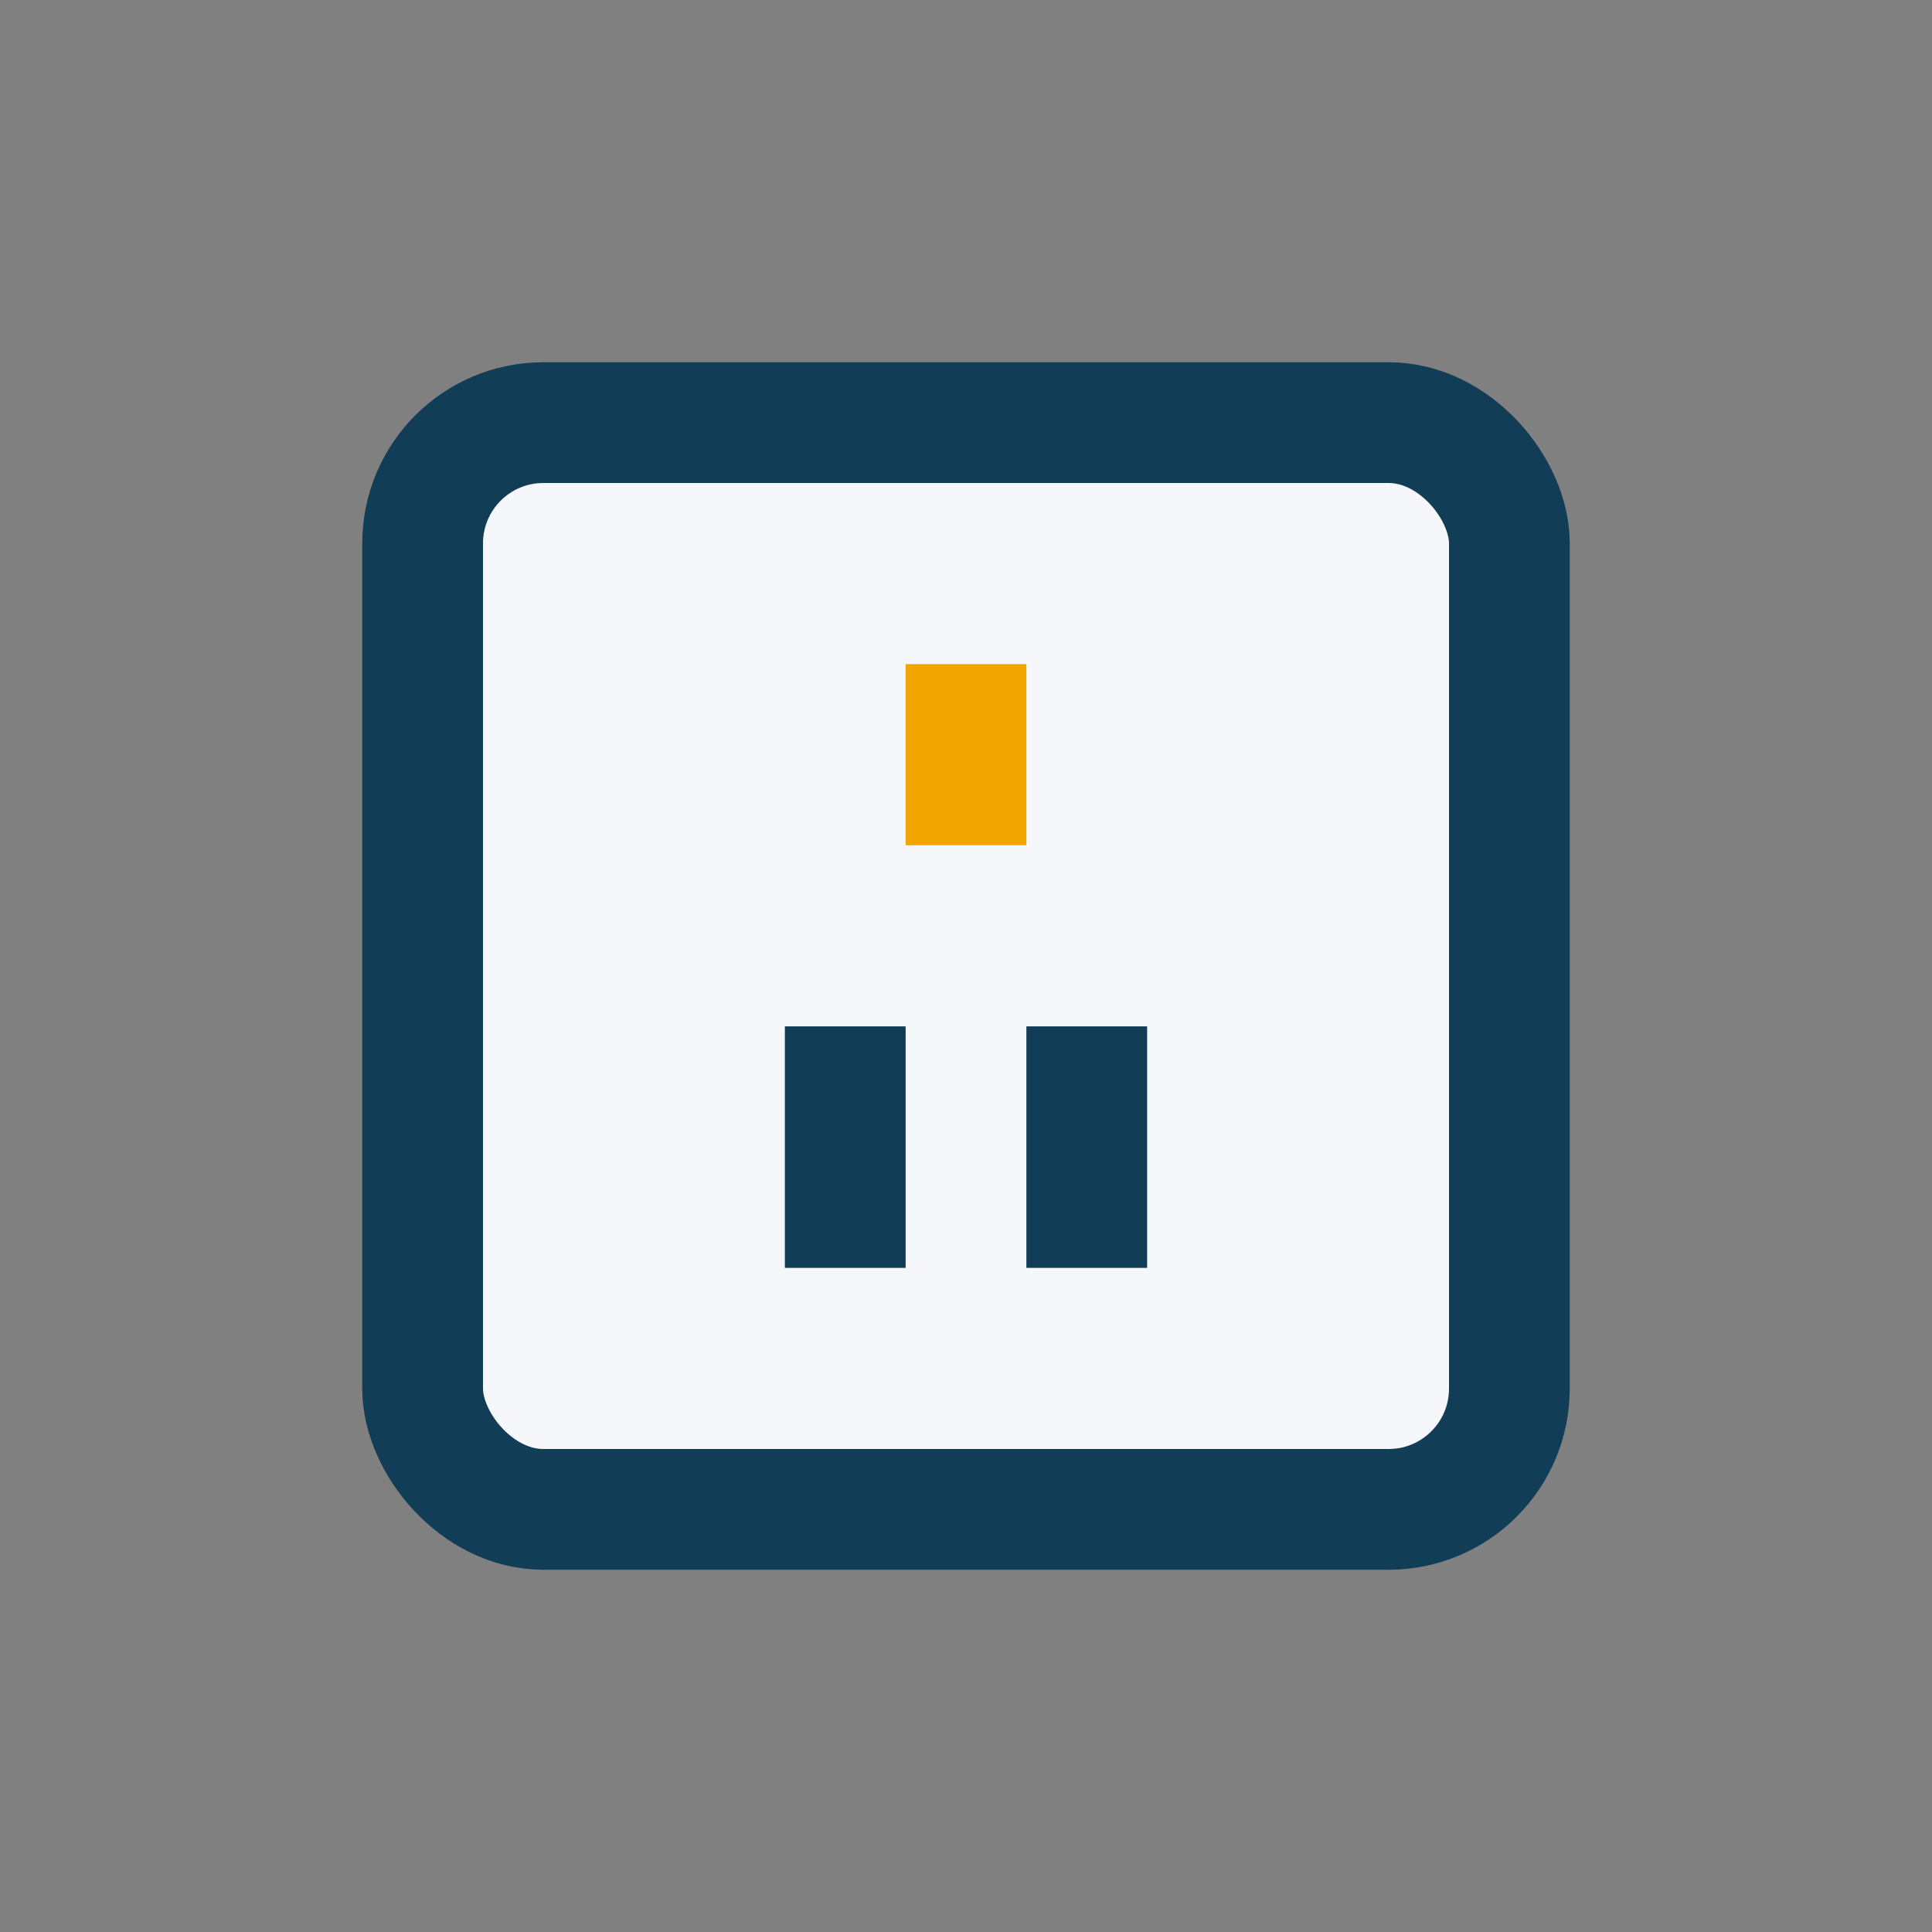
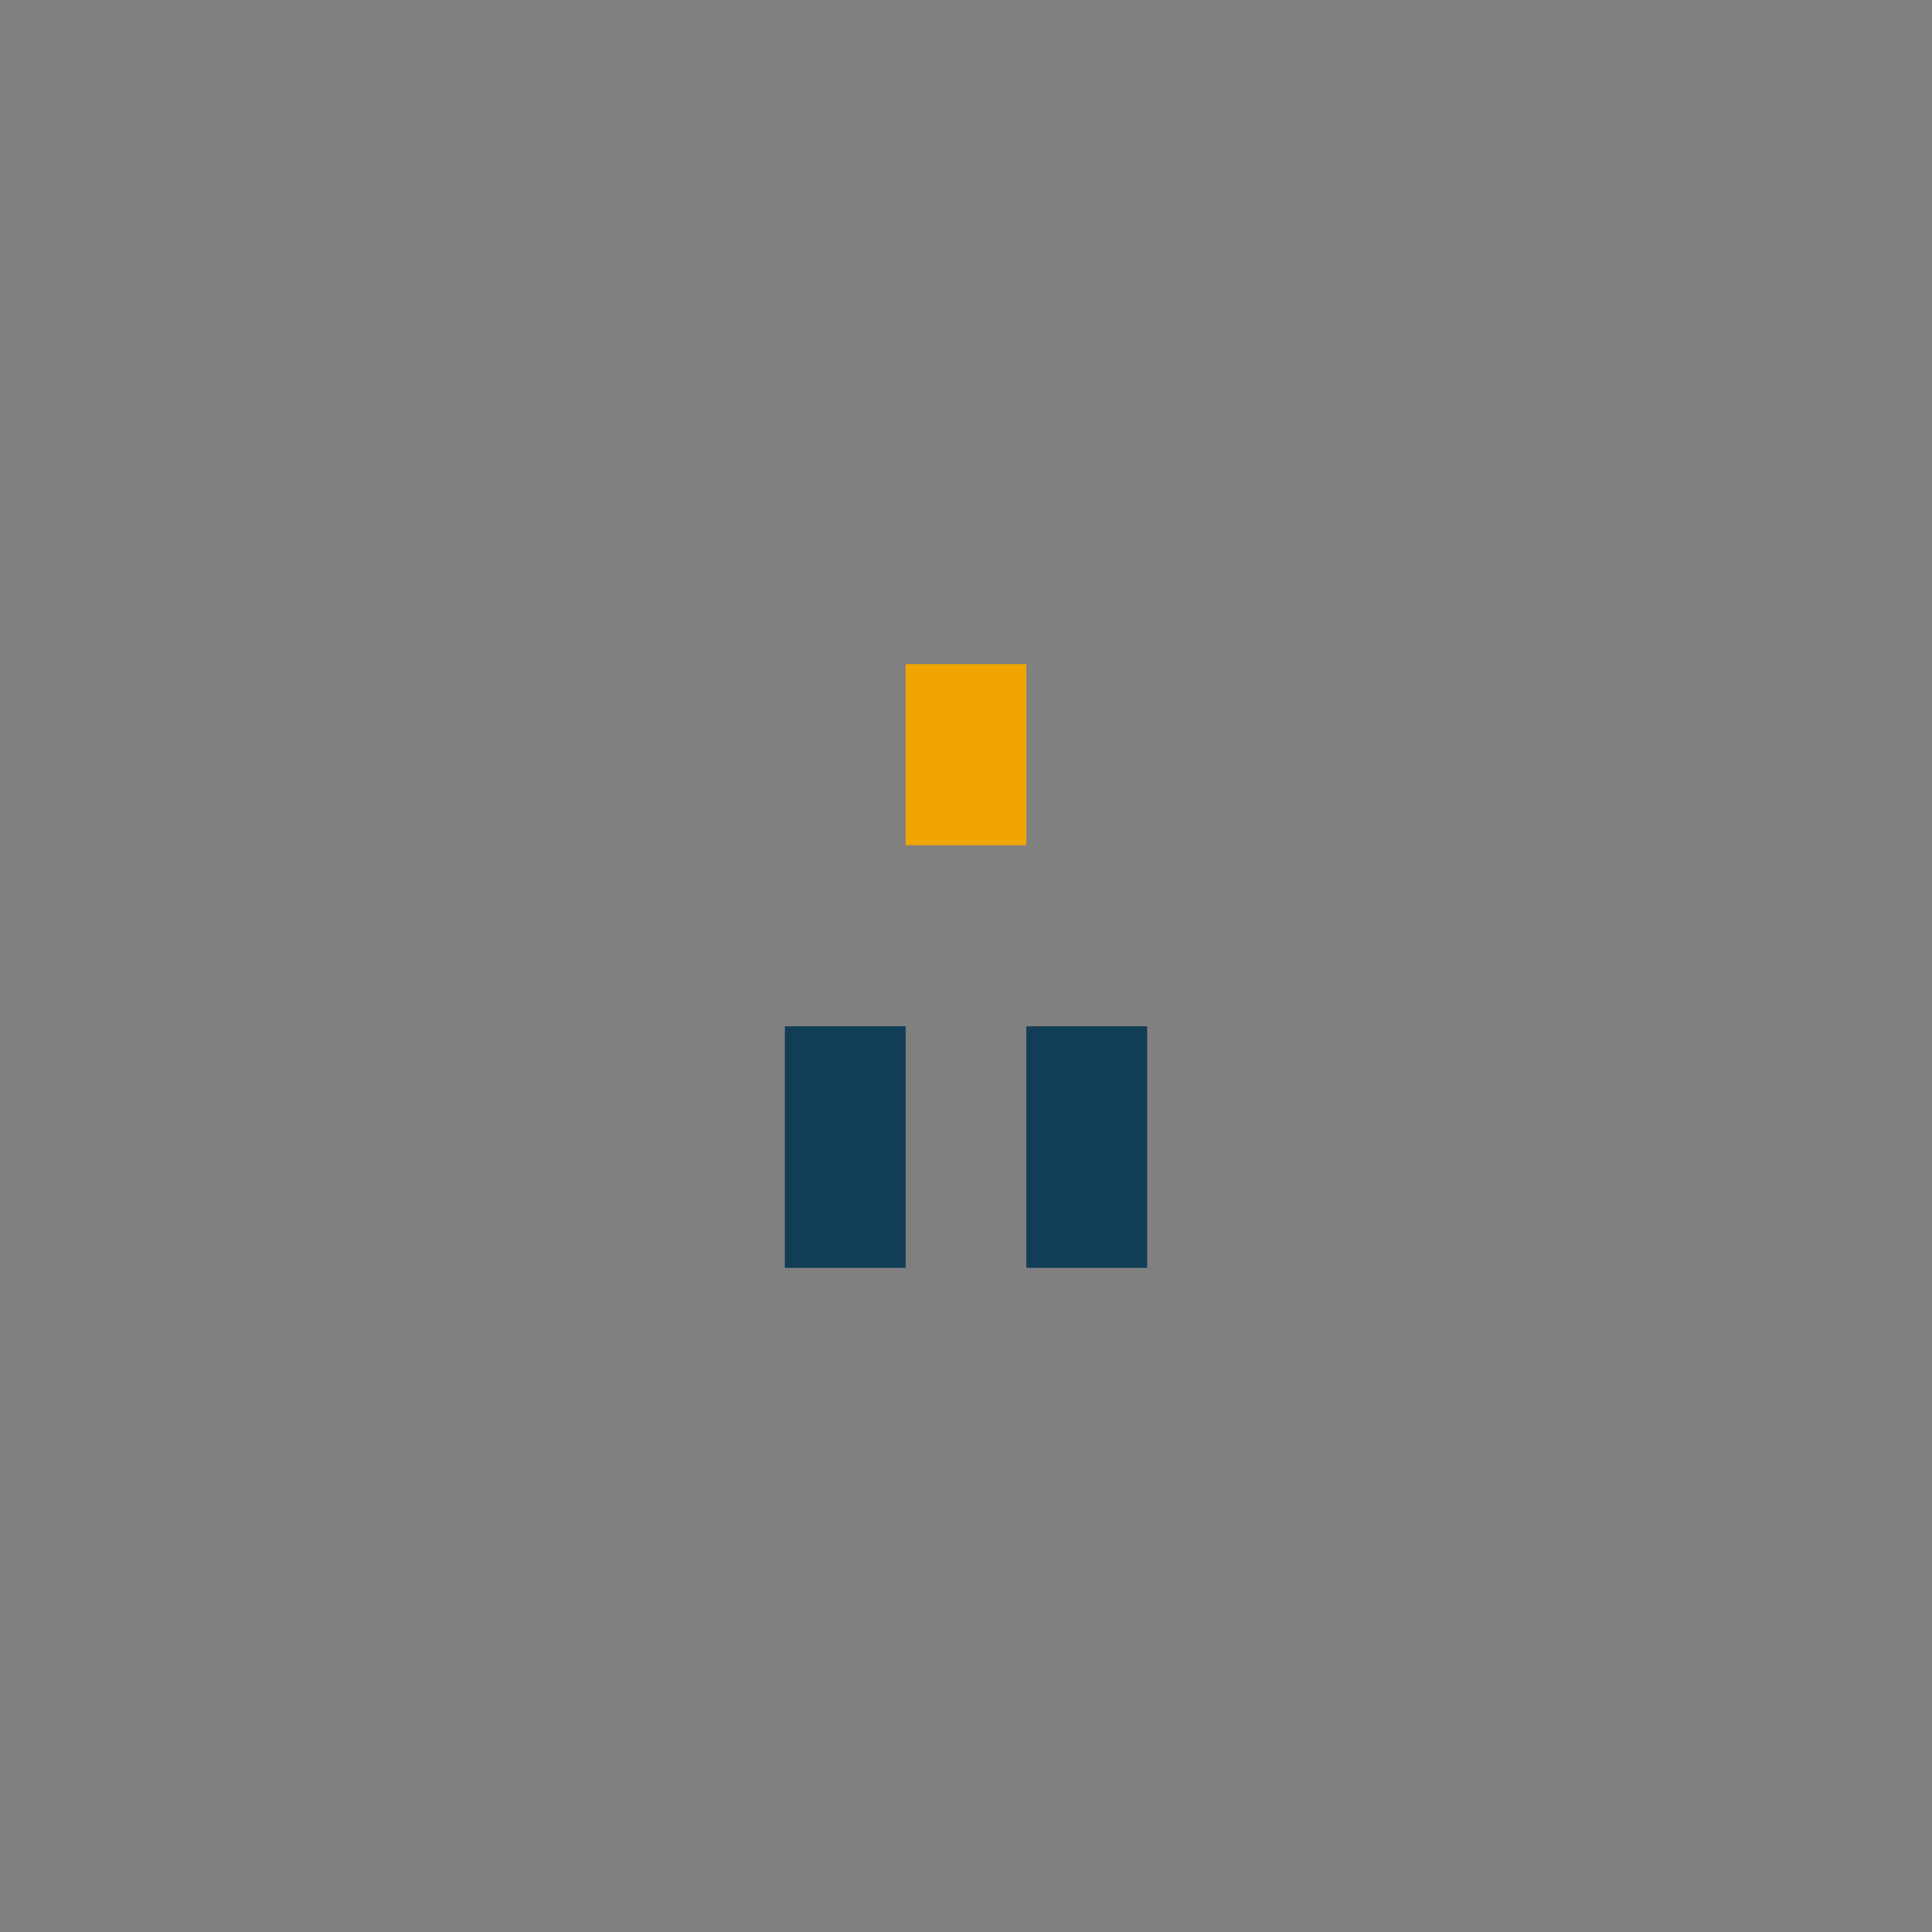
<svg xmlns="http://www.w3.org/2000/svg" width="32" height="32" viewBox="0 0 32 32">
  <rect x="0" y="0" width="32" height="32" fill="#808080" stroke="none" />
-   <rect x="7" y="7" width="18" height="18" rx="2" fill="#F5F7FA" stroke="#123D57" stroke-width="2" />
  <rect x="13" y="17" width="2" height="4" fill="#123D57" />
  <rect x="17" y="17" width="2" height="4" fill="#123D57" />
  <rect x="15" y="11" width="2" height="3" fill="#F0A500" />
</svg>